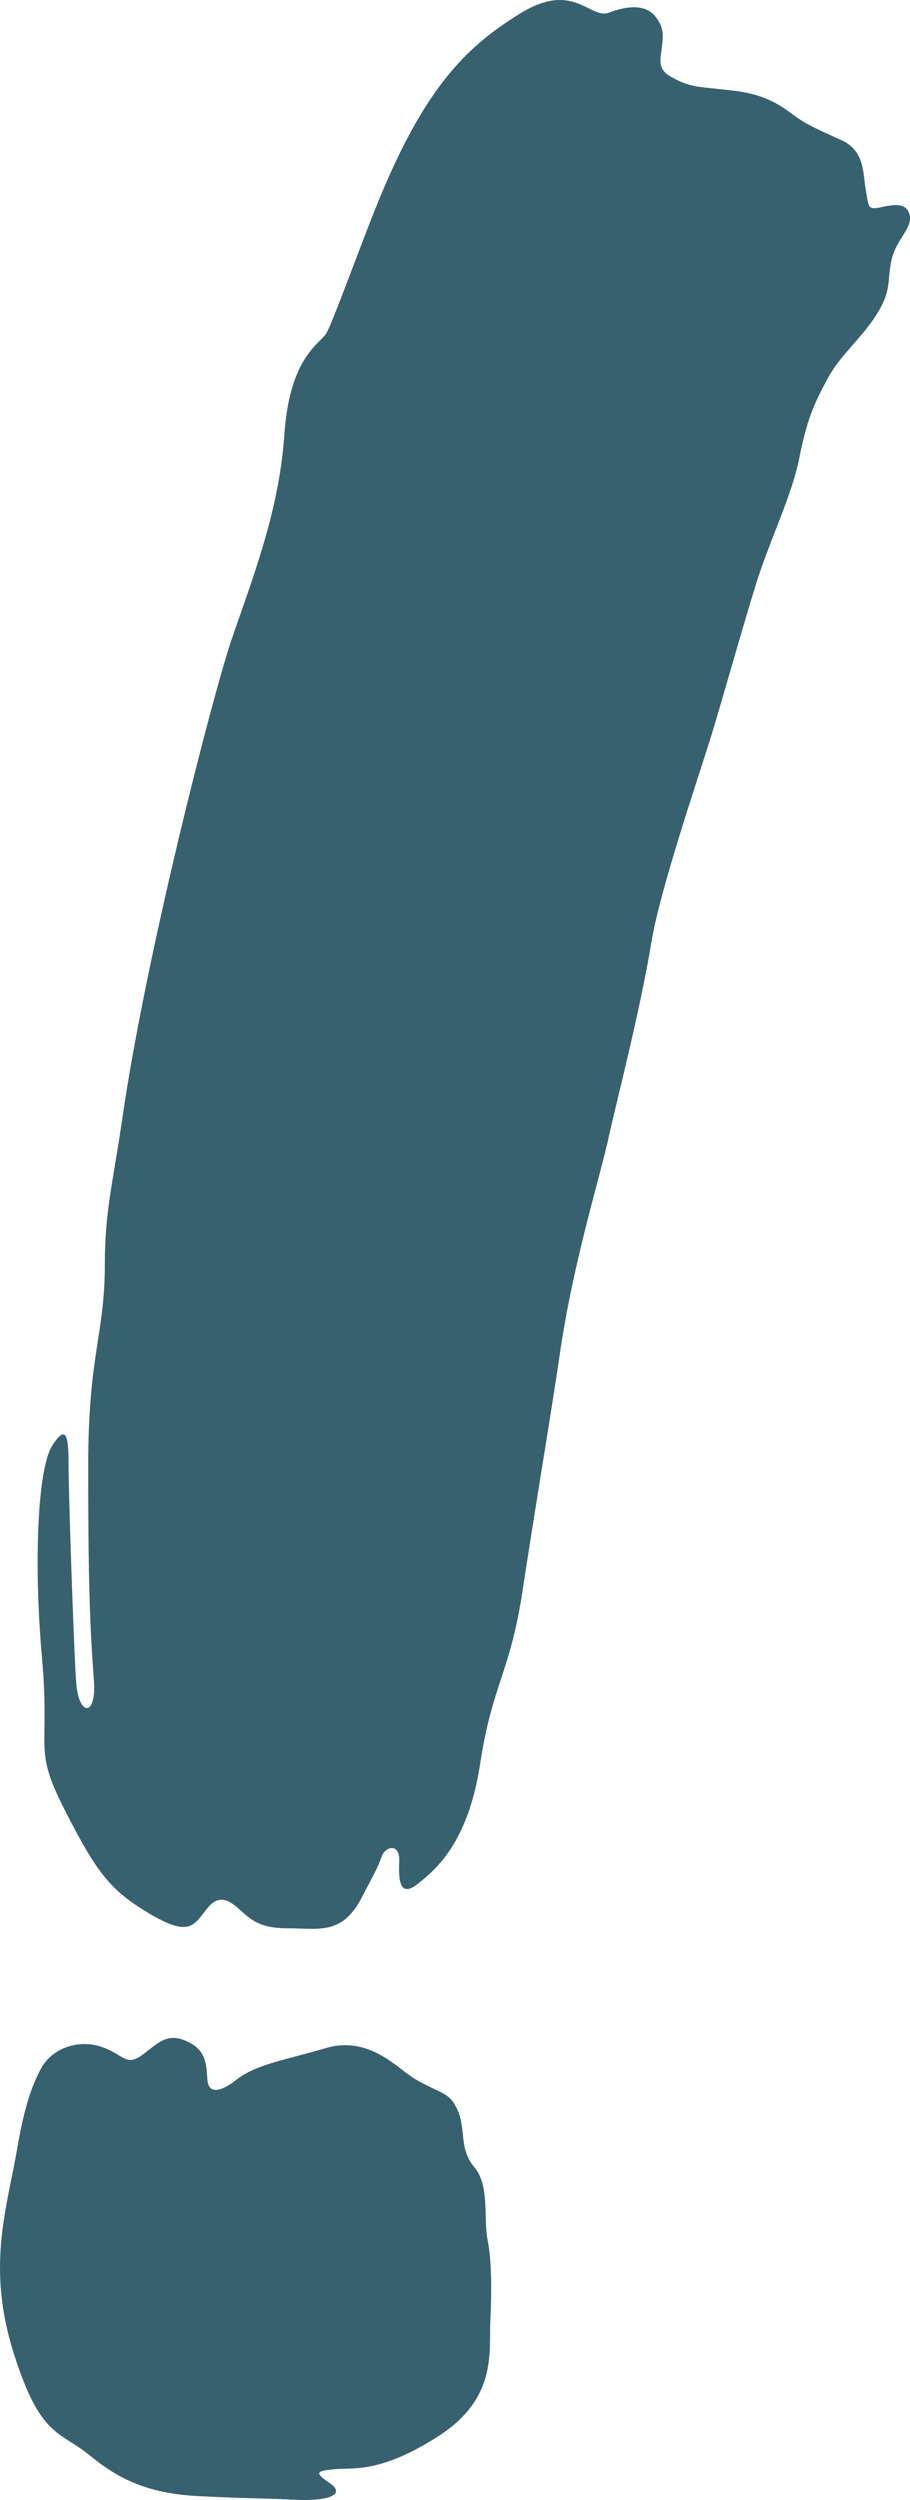
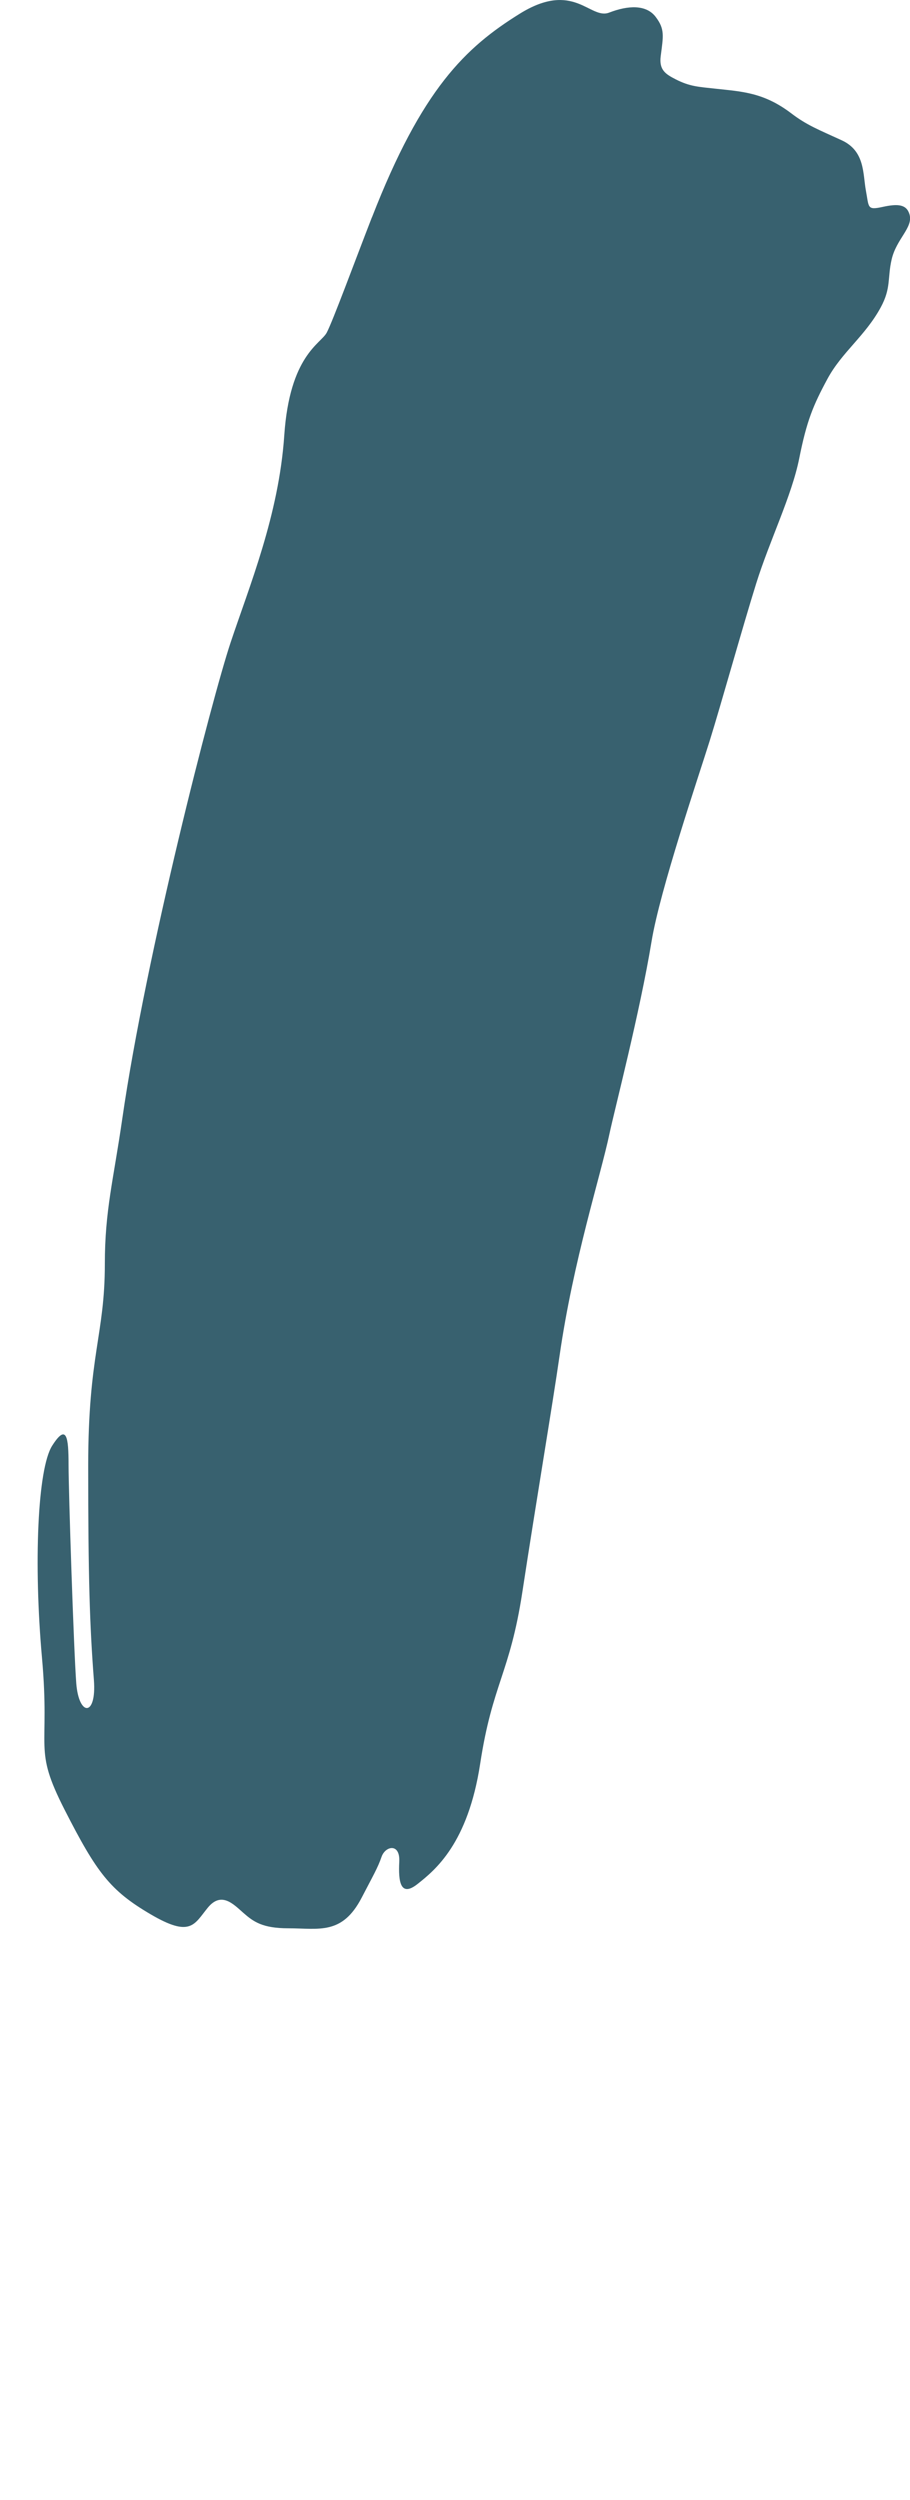
<svg xmlns="http://www.w3.org/2000/svg" viewBox="0 0 245.56 674">
  <defs>
    <style>.d{fill:#38616f;}</style>
  </defs>
  <g id="a" />
  <g id="b">
    <g id="c">
      <g>
-         <path class="d" d="M4.63,579.29c-2.71,15.93-8.33,31.59-1.02,54.86,7.31,23.27,12.37,21.05,20.74,27.94,8.37,6.89,16.43,10.26,29.77,10.91,13.34,.65,16.8,.52,25.66,.95,8.86,.43,13.79-1.42,9.08-4.57s-2.72-3.24,1.71-3.69c4.43-.45,11.93,1.29,27.8-8.93,15.87-10.21,13.55-22.78,13.94-30.87,.39-8.09,.4-16.25-.74-22.06-1.14-5.81,.62-14.61-3.57-19.55-4.2-4.94-2.23-10.34-4.5-15.35-2.27-5-4.13-4.2-11.28-8.28-4.79-2.73-12.39-11.96-24.24-8.49-11.53,3.37-18.91,4.38-24.33,8.66-2.87,2.27-7.38,4.64-7.69-.21-.31-4.85-.55-8.35-6.35-10.6-5.16-2-7.73,1.65-11.72,4.35-3.99,2.69-4.7-.56-10.56-2.54-5.85-1.98-13.08,.08-16.24,5.83-3.15,5.74-4.97,12.93-6.46,21.66Z" />
        <path class="d" d="M100.36,58.58c-4.51,11.59-10.6,28.13-12.21,31.13-1.61,3-9.97,6.07-11.44,27.65-1.47,21.57-9.45,40.74-14.5,55.92-5.05,15.19-22.83,84.14-29.2,128.25-2.41,16.71-4.72,24.8-4.72,39.24,0,19.18-4.49,24.31-4.49,54.44s.4,42.85,1.54,57.78c.75,9.95-4.08,9.78-4.76,.83-.68-8.94-2.08-51.68-2.08-58.93s-.47-11.33-4.42-5.12c-3.95,6.21-5.02,31.8-2.75,57.19,2.27,25.39-2.54,24.02,6.12,40.99,8.66,16.97,12.28,21.74,23.15,28.13,10.87,6.38,11.78,2.76,15.46-1.74,3.68-4.5,6.95-.95,9.63,1.4,2.68,2.35,5.13,4.14,12.12,4.14,8.24,0,14.51,1.9,19.79-8.26,3.03-5.84,4.35-8.05,5.36-11,1.02-2.96,5.04-3.81,4.78,1.32-.26,5.13,.21,9.74,4.94,5.99,4.74-3.75,13.6-10.87,16.9-32.45,3.3-21.59,8.01-24.24,11.38-46.28,3.75-24.56,8.08-50.11,10.04-63.7,3.73-25.85,11.01-48.23,13.47-59.86,1.42-6.67,8.19-32.65,11.35-51.82,2.3-13.96,12.66-44.4,15.67-54.03,3.01-9.63,8.94-30.89,12.56-42.46,3.62-11.58,9.6-23.63,11.62-33.74,2.02-10.11,3.73-14.25,7.63-21.47,3.91-7.22,10.2-11.56,14.38-19.28,2.83-5.23,1.76-7.86,2.93-12.9,1.28-5.56,5.86-8.58,4.82-12.13-.79-2.7-3.05-2.95-7.28-2.02-4.23,.93-3.64,.12-4.49-4.4-.84-4.52-.2-10.66-6.53-13.57-6.33-2.9-9.4-4.06-13.62-7.27-7.44-5.65-13.34-5.86-20.35-6.63-4.7-.51-7.03-.59-10.84-2.54-2.69-1.38-4.51-2.5-4.03-6.23,.7-5.46,1.17-7.28-1.37-10.61-2.54-3.33-7.39-3.13-12.55-1.14-5.16,2-9.49-8.79-24.12,.3-14.63,9.09-26.38,20.23-39.87,54.88Z" />
      </g>
    </g>
  </g>
</svg>